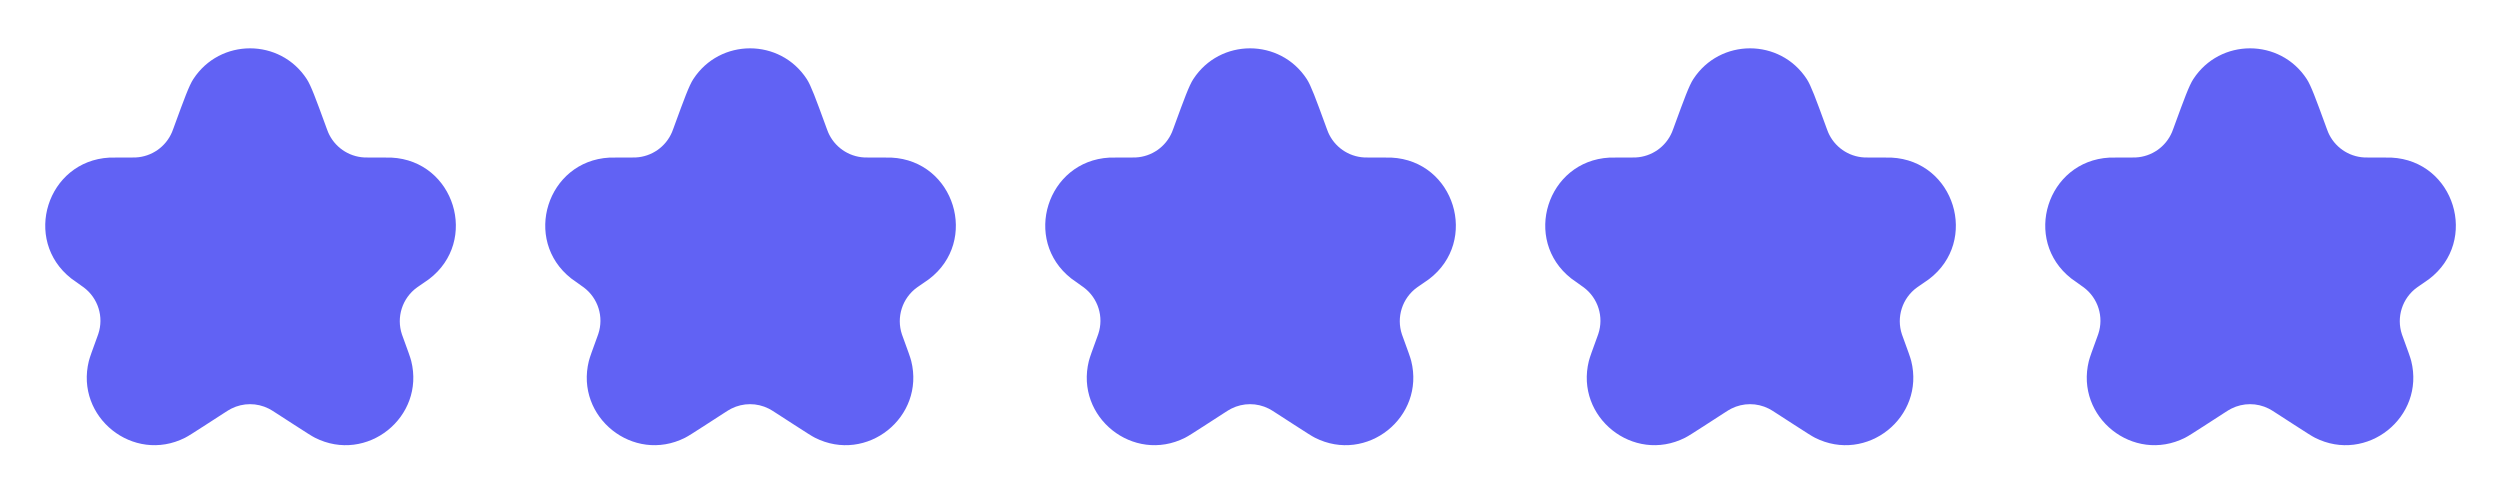
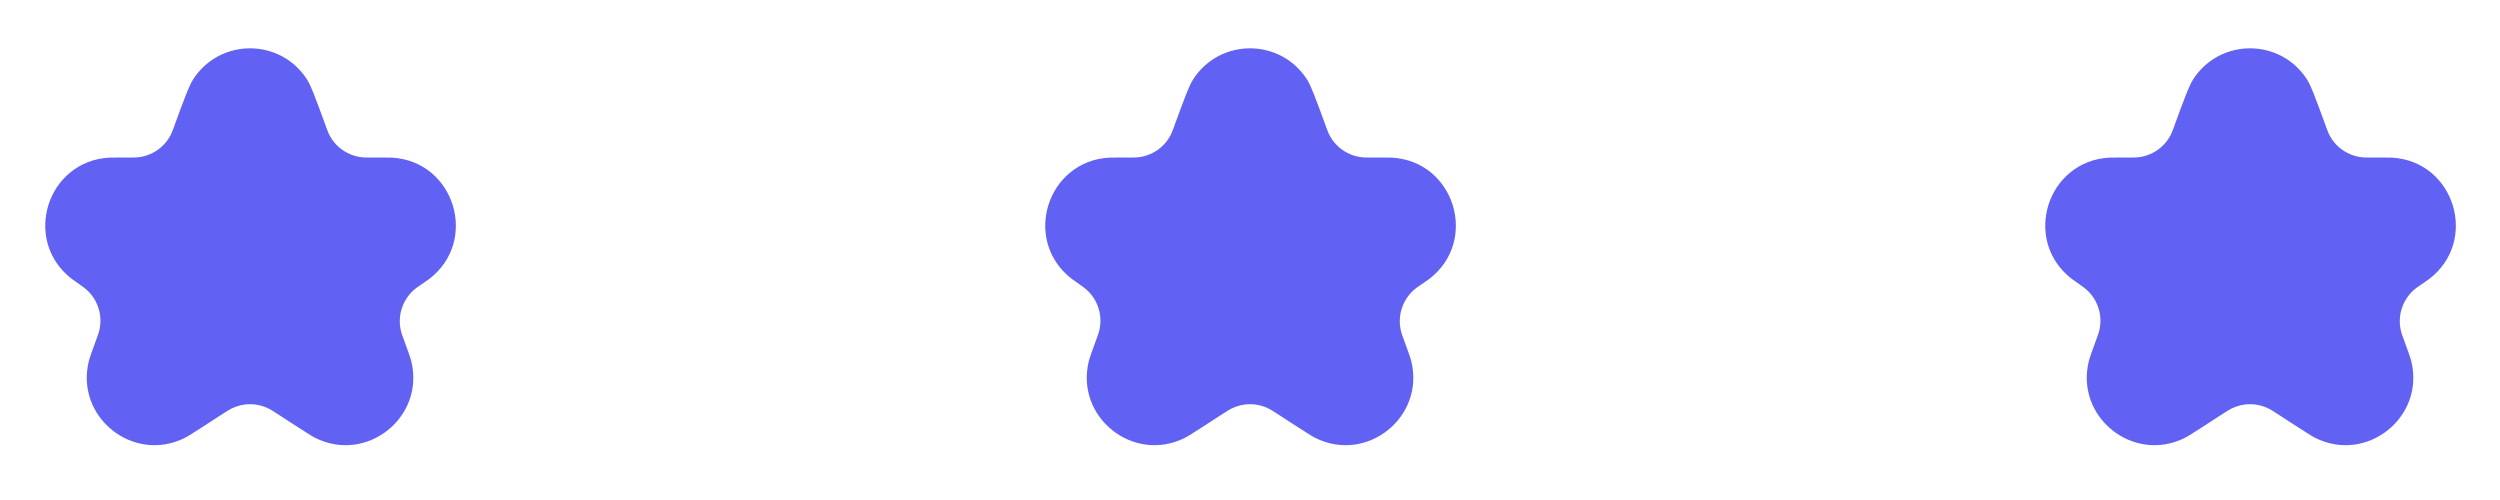
<svg xmlns="http://www.w3.org/2000/svg" width="120" height="24" viewBox="0 0 120 24" fill="none">
-   <path d="M8.383 6.003C8.845 4.74 9.076 4.108 9.278 3.798C10.559 1.827 13.445 1.827 14.726 3.798C14.928 4.108 15.159 4.74 15.621 6.003L15.668 6.133C15.708 6.242 15.728 6.297 15.749 6.346C16.048 7.047 16.72 7.517 17.482 7.558C17.535 7.561 17.593 7.561 17.71 7.561H18.208C18.542 7.561 18.709 7.561 18.791 7.565C21.818 7.718 23.006 11.565 20.593 13.399C20.527 13.448 20.389 13.542 20.114 13.73C20.065 13.764 20.041 13.78 20.019 13.796C19.309 14.308 19.015 15.224 19.294 16.054C19.303 16.079 19.314 16.109 19.336 16.17C19.576 16.828 19.696 17.156 19.738 17.322C20.413 20.023 17.602 22.268 15.118 21.011C14.965 20.934 14.688 20.755 14.134 20.397L13.291 19.852C13.095 19.725 12.997 19.662 12.9 19.614C12.335 19.329 11.669 19.329 11.104 19.614C11.008 19.662 10.909 19.725 10.713 19.852L9.887 20.386C9.319 20.753 9.035 20.936 8.878 21.015C6.398 22.261 3.598 20.025 4.264 17.331C4.306 17.16 4.429 16.825 4.674 16.153C4.698 16.089 4.709 16.057 4.718 16.03C4.992 15.211 4.709 14.309 4.017 13.793C3.994 13.777 3.969 13.759 3.918 13.723C3.629 13.52 3.485 13.419 3.416 13.364C1.061 11.511 2.257 7.728 5.25 7.565C5.338 7.561 5.514 7.561 5.866 7.561H6.297C6.411 7.561 6.468 7.561 6.519 7.558C7.283 7.518 7.957 7.047 8.256 6.343C8.277 6.296 8.296 6.242 8.335 6.136L8.383 6.003Z" fill="#6162F4" />
-   <path d="M32.383 6.003C32.845 4.74 33.076 4.108 33.278 3.798C34.559 1.827 37.445 1.827 38.727 3.798C38.928 4.108 39.159 4.74 39.621 6.003L39.668 6.133C39.708 6.242 39.728 6.297 39.749 6.346C40.048 7.047 40.72 7.517 41.482 7.558C41.535 7.561 41.593 7.561 41.71 7.561H42.208C42.542 7.561 42.709 7.561 42.791 7.565C45.818 7.718 47.006 11.565 44.593 13.399C44.527 13.448 44.389 13.542 44.114 13.73C44.065 13.764 44.041 13.78 44.019 13.796C43.309 14.308 43.015 15.224 43.294 16.054C43.303 16.079 43.314 16.109 43.336 16.17C43.576 16.828 43.696 17.156 43.738 17.322C44.413 20.023 41.602 22.268 39.118 21.011C38.965 20.934 38.688 20.755 38.134 20.397L37.291 19.852C37.095 19.725 36.997 19.662 36.9 19.614C36.335 19.329 35.669 19.329 35.104 19.614C35.008 19.662 34.909 19.725 34.713 19.852L33.887 20.386C33.319 20.753 33.035 20.936 32.878 21.015C30.398 22.261 27.598 20.025 28.264 17.331C28.306 17.16 28.429 16.825 28.674 16.153C28.698 16.089 28.709 16.057 28.718 16.03C28.992 15.211 28.709 14.309 28.017 13.793C27.994 13.777 27.969 13.759 27.918 13.723C27.629 13.52 27.485 13.419 27.416 13.364C25.061 11.511 26.257 7.728 29.25 7.565C29.338 7.561 29.514 7.561 29.866 7.561H30.297C30.411 7.561 30.468 7.561 30.519 7.558C31.283 7.518 31.957 7.047 32.256 6.343C32.277 6.296 32.296 6.242 32.335 6.136L32.383 6.003Z" fill="#6162F4" />
+   <path d="M8.383 6.003C8.845 4.74 9.076 4.108 9.278 3.798C10.559 1.827 13.445 1.827 14.726 3.798C14.928 4.108 15.159 4.74 15.621 6.003L15.668 6.133C15.708 6.242 15.728 6.297 15.749 6.346C16.048 7.047 16.72 7.517 17.482 7.558C17.535 7.561 17.593 7.561 17.71 7.561H18.208C18.542 7.561 18.709 7.561 18.791 7.565C21.818 7.718 23.006 11.565 20.593 13.399C20.527 13.448 20.389 13.542 20.114 13.73C20.065 13.764 20.041 13.78 20.019 13.796C19.309 14.308 19.015 15.224 19.294 16.054C19.303 16.079 19.314 16.109 19.336 16.17C19.576 16.828 19.696 17.156 19.738 17.322C20.413 20.023 17.602 22.268 15.118 21.011C14.965 20.934 14.688 20.755 14.134 20.397L13.291 19.852C13.095 19.725 12.997 19.662 12.9 19.614C12.335 19.329 11.669 19.329 11.104 19.614C11.008 19.662 10.909 19.725 10.713 19.852L9.887 20.386C9.319 20.753 9.035 20.936 8.878 21.015C6.398 22.261 3.598 20.025 4.264 17.331C4.306 17.16 4.429 16.825 4.674 16.153C4.698 16.089 4.709 16.057 4.718 16.03C4.992 15.211 4.709 14.309 4.017 13.793C3.994 13.777 3.969 13.759 3.918 13.723C3.629 13.52 3.485 13.419 3.416 13.364C1.061 11.511 2.257 7.728 5.25 7.565C5.338 7.561 5.514 7.561 5.866 7.561H6.297C6.411 7.561 6.468 7.561 6.519 7.558C7.283 7.518 7.957 7.047 8.256 6.343C8.277 6.296 8.296 6.242 8.335 6.136Z" fill="#6162F4" />
  <path d="M56.383 6.003C56.845 4.74 57.076 4.108 57.278 3.798C58.559 1.827 61.445 1.827 62.727 3.798C62.928 4.108 63.159 4.74 63.621 6.003L63.668 6.133C63.708 6.242 63.728 6.297 63.749 6.346C64.048 7.047 64.72 7.517 65.482 7.558C65.535 7.561 65.593 7.561 65.71 7.561H66.208C66.542 7.561 66.709 7.561 66.791 7.565C69.818 7.718 71.006 11.565 68.593 13.399C68.527 13.448 68.389 13.542 68.114 13.73C68.065 13.764 68.041 13.78 68.019 13.796C67.309 14.308 67.015 15.224 67.294 16.054C67.303 16.079 67.314 16.109 67.336 16.17C67.576 16.828 67.696 17.156 67.738 17.322C68.413 20.023 65.602 22.268 63.118 21.011C62.965 20.934 62.688 20.755 62.134 20.397L61.291 19.852C61.095 19.725 60.997 19.662 60.9 19.614C60.335 19.329 59.669 19.329 59.104 19.614C59.008 19.662 58.909 19.725 58.713 19.852L57.887 20.386C57.319 20.753 57.035 20.936 56.878 21.015C54.398 22.261 51.598 20.025 52.264 17.331C52.306 17.16 52.429 16.825 52.674 16.153C52.698 16.089 52.709 16.057 52.718 16.03C52.992 15.211 52.709 14.309 52.017 13.793C51.994 13.777 51.969 13.759 51.918 13.723C51.629 13.52 51.485 13.419 51.416 13.364C49.061 11.511 50.257 7.728 53.25 7.565C53.338 7.561 53.514 7.561 53.867 7.561H54.297C54.411 7.561 54.468 7.561 54.519 7.558C55.283 7.518 55.957 7.047 56.256 6.343C56.277 6.296 56.296 6.242 56.335 6.136L56.383 6.003Z" fill="#6162F4" />
-   <path d="M80.383 6.003C80.845 4.74 81.076 4.108 81.278 3.798C82.559 1.827 85.445 1.827 86.727 3.798C86.928 4.108 87.159 4.74 87.621 6.003L87.668 6.133C87.708 6.242 87.728 6.297 87.749 6.346C88.048 7.047 88.72 7.517 89.482 7.558C89.535 7.561 89.593 7.561 89.71 7.561H90.208C90.542 7.561 90.709 7.561 90.791 7.565C93.818 7.718 95.006 11.565 92.593 13.399C92.527 13.448 92.389 13.542 92.114 13.73C92.065 13.764 92.041 13.78 92.019 13.796C91.309 14.308 91.015 15.224 91.294 16.054C91.303 16.079 91.314 16.109 91.336 16.17C91.576 16.828 91.696 17.156 91.738 17.322C92.413 20.023 89.602 22.268 87.118 21.011C86.965 20.934 86.688 20.755 86.134 20.397L85.291 19.852C85.095 19.725 84.997 19.662 84.9 19.614C84.335 19.329 83.669 19.329 83.104 19.614C83.007 19.662 82.909 19.725 82.713 19.852L81.887 20.386C81.319 20.753 81.035 20.936 80.878 21.015C78.398 22.261 75.598 20.025 76.264 17.331C76.306 17.16 76.429 16.825 76.674 16.153C76.698 16.089 76.709 16.057 76.718 16.03C76.992 15.211 76.709 14.309 76.017 13.793C75.994 13.777 75.969 13.759 75.918 13.723C75.629 13.52 75.485 13.419 75.416 13.364C73.061 11.511 74.257 7.728 77.25 7.565C77.338 7.561 77.514 7.561 77.867 7.561H78.297C78.411 7.561 78.468 7.561 78.519 7.558C79.283 7.518 79.957 7.047 80.256 6.343C80.277 6.296 80.296 6.242 80.335 6.136L80.383 6.003Z" fill="#6162F4" />
  <path d="M104.383 6.003C104.845 4.74 105.076 4.108 105.278 3.798C106.559 1.827 109.445 1.827 110.726 3.798C110.928 4.108 111.159 4.74 111.621 6.003L111.668 6.133C111.708 6.242 111.728 6.297 111.749 6.346C112.048 7.047 112.72 7.517 113.482 7.558C113.535 7.561 113.593 7.561 113.71 7.561H114.208C114.542 7.561 114.709 7.561 114.791 7.565C117.818 7.718 119.006 11.565 116.592 13.399C116.527 13.448 116.389 13.542 116.114 13.73C116.065 13.764 116.041 13.78 116.019 13.796C115.309 14.308 115.015 15.224 115.294 16.054C115.303 16.079 115.314 16.109 115.336 16.17C115.576 16.828 115.696 17.156 115.738 17.322C116.413 20.023 113.602 22.268 111.118 21.011C110.965 20.934 110.688 20.755 110.134 20.397L109.291 19.852C109.095 19.725 108.997 19.662 108.9 19.614C108.335 19.329 107.669 19.329 107.104 19.614C107.007 19.662 106.909 19.725 106.713 19.852L105.887 20.386C105.319 20.753 105.035 20.936 104.878 21.015C102.398 22.261 99.598 20.025 100.264 17.331C100.306 17.16 100.429 16.825 100.674 16.153C100.698 16.089 100.709 16.057 100.718 16.03C100.992 15.211 100.709 14.309 100.017 13.793C99.994 13.777 99.969 13.759 99.918 13.723C99.629 13.52 99.485 13.419 99.416 13.364C97.061 11.511 98.257 7.728 101.25 7.565C101.338 7.561 101.514 7.561 101.866 7.561H102.297C102.411 7.561 102.468 7.561 102.519 7.558C103.283 7.518 103.957 7.047 104.256 6.343C104.277 6.296 104.296 6.242 104.335 6.136L104.383 6.003Z" fill="#6162F4" />
</svg>